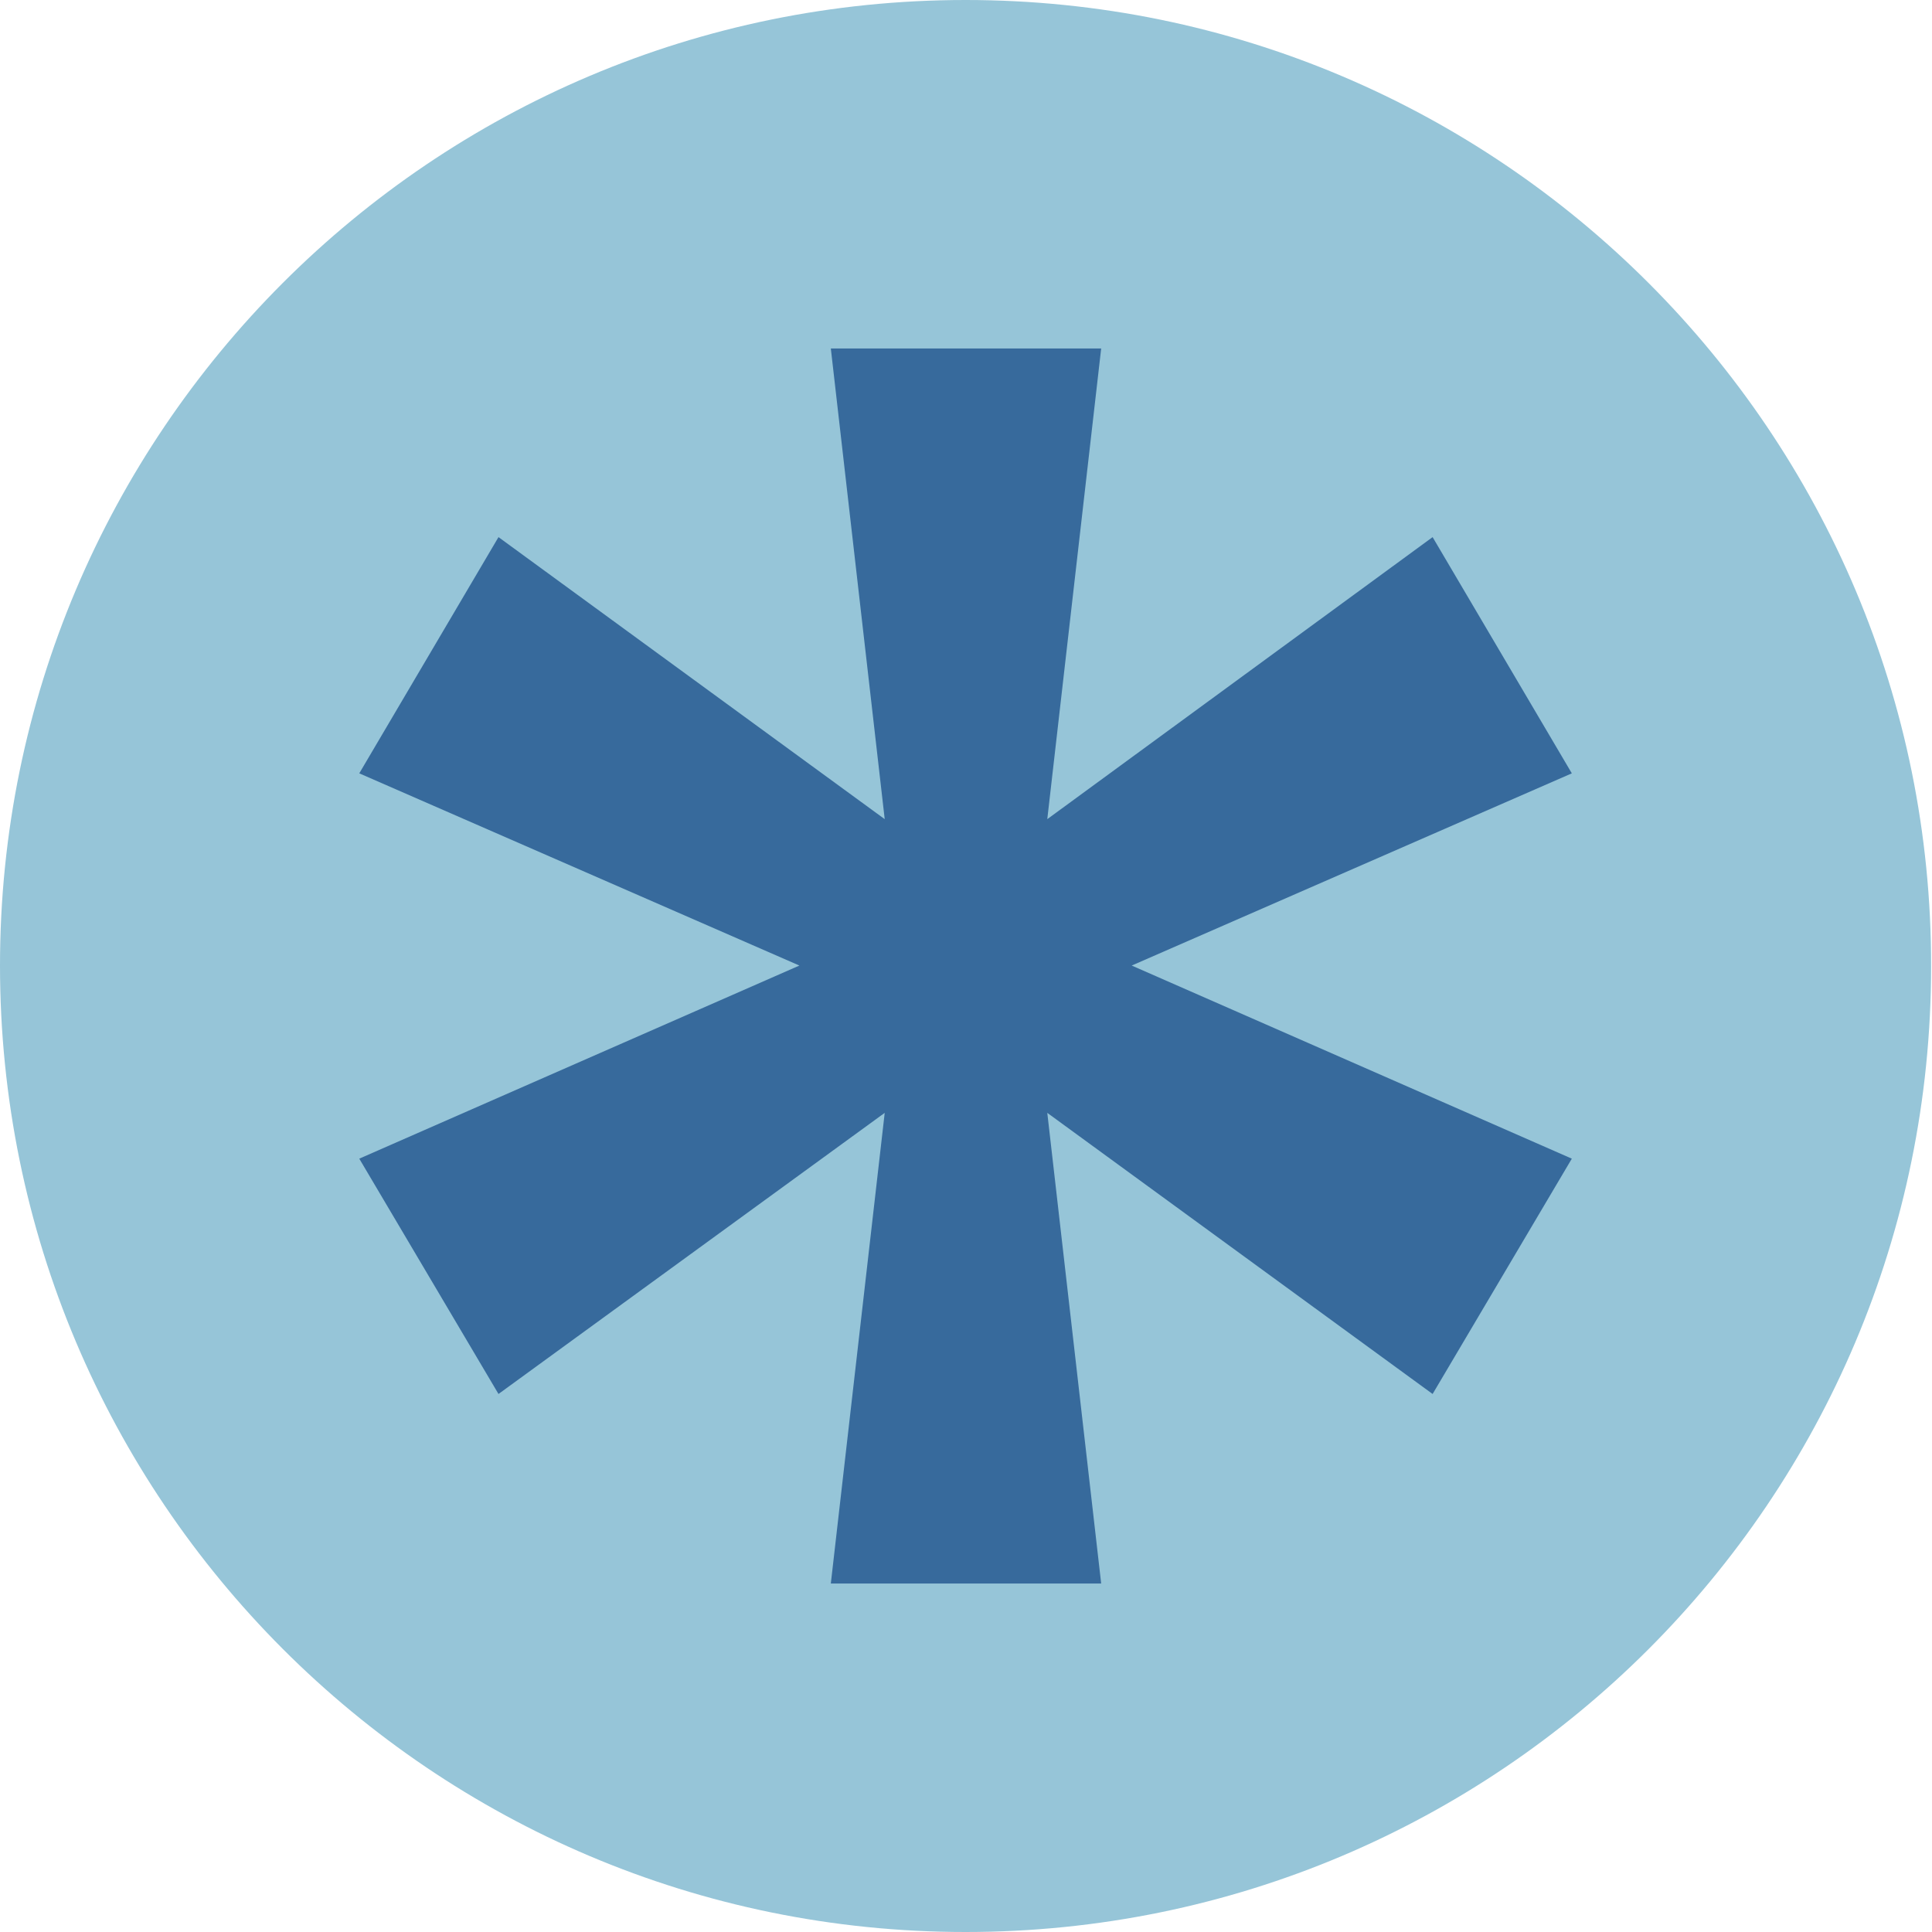
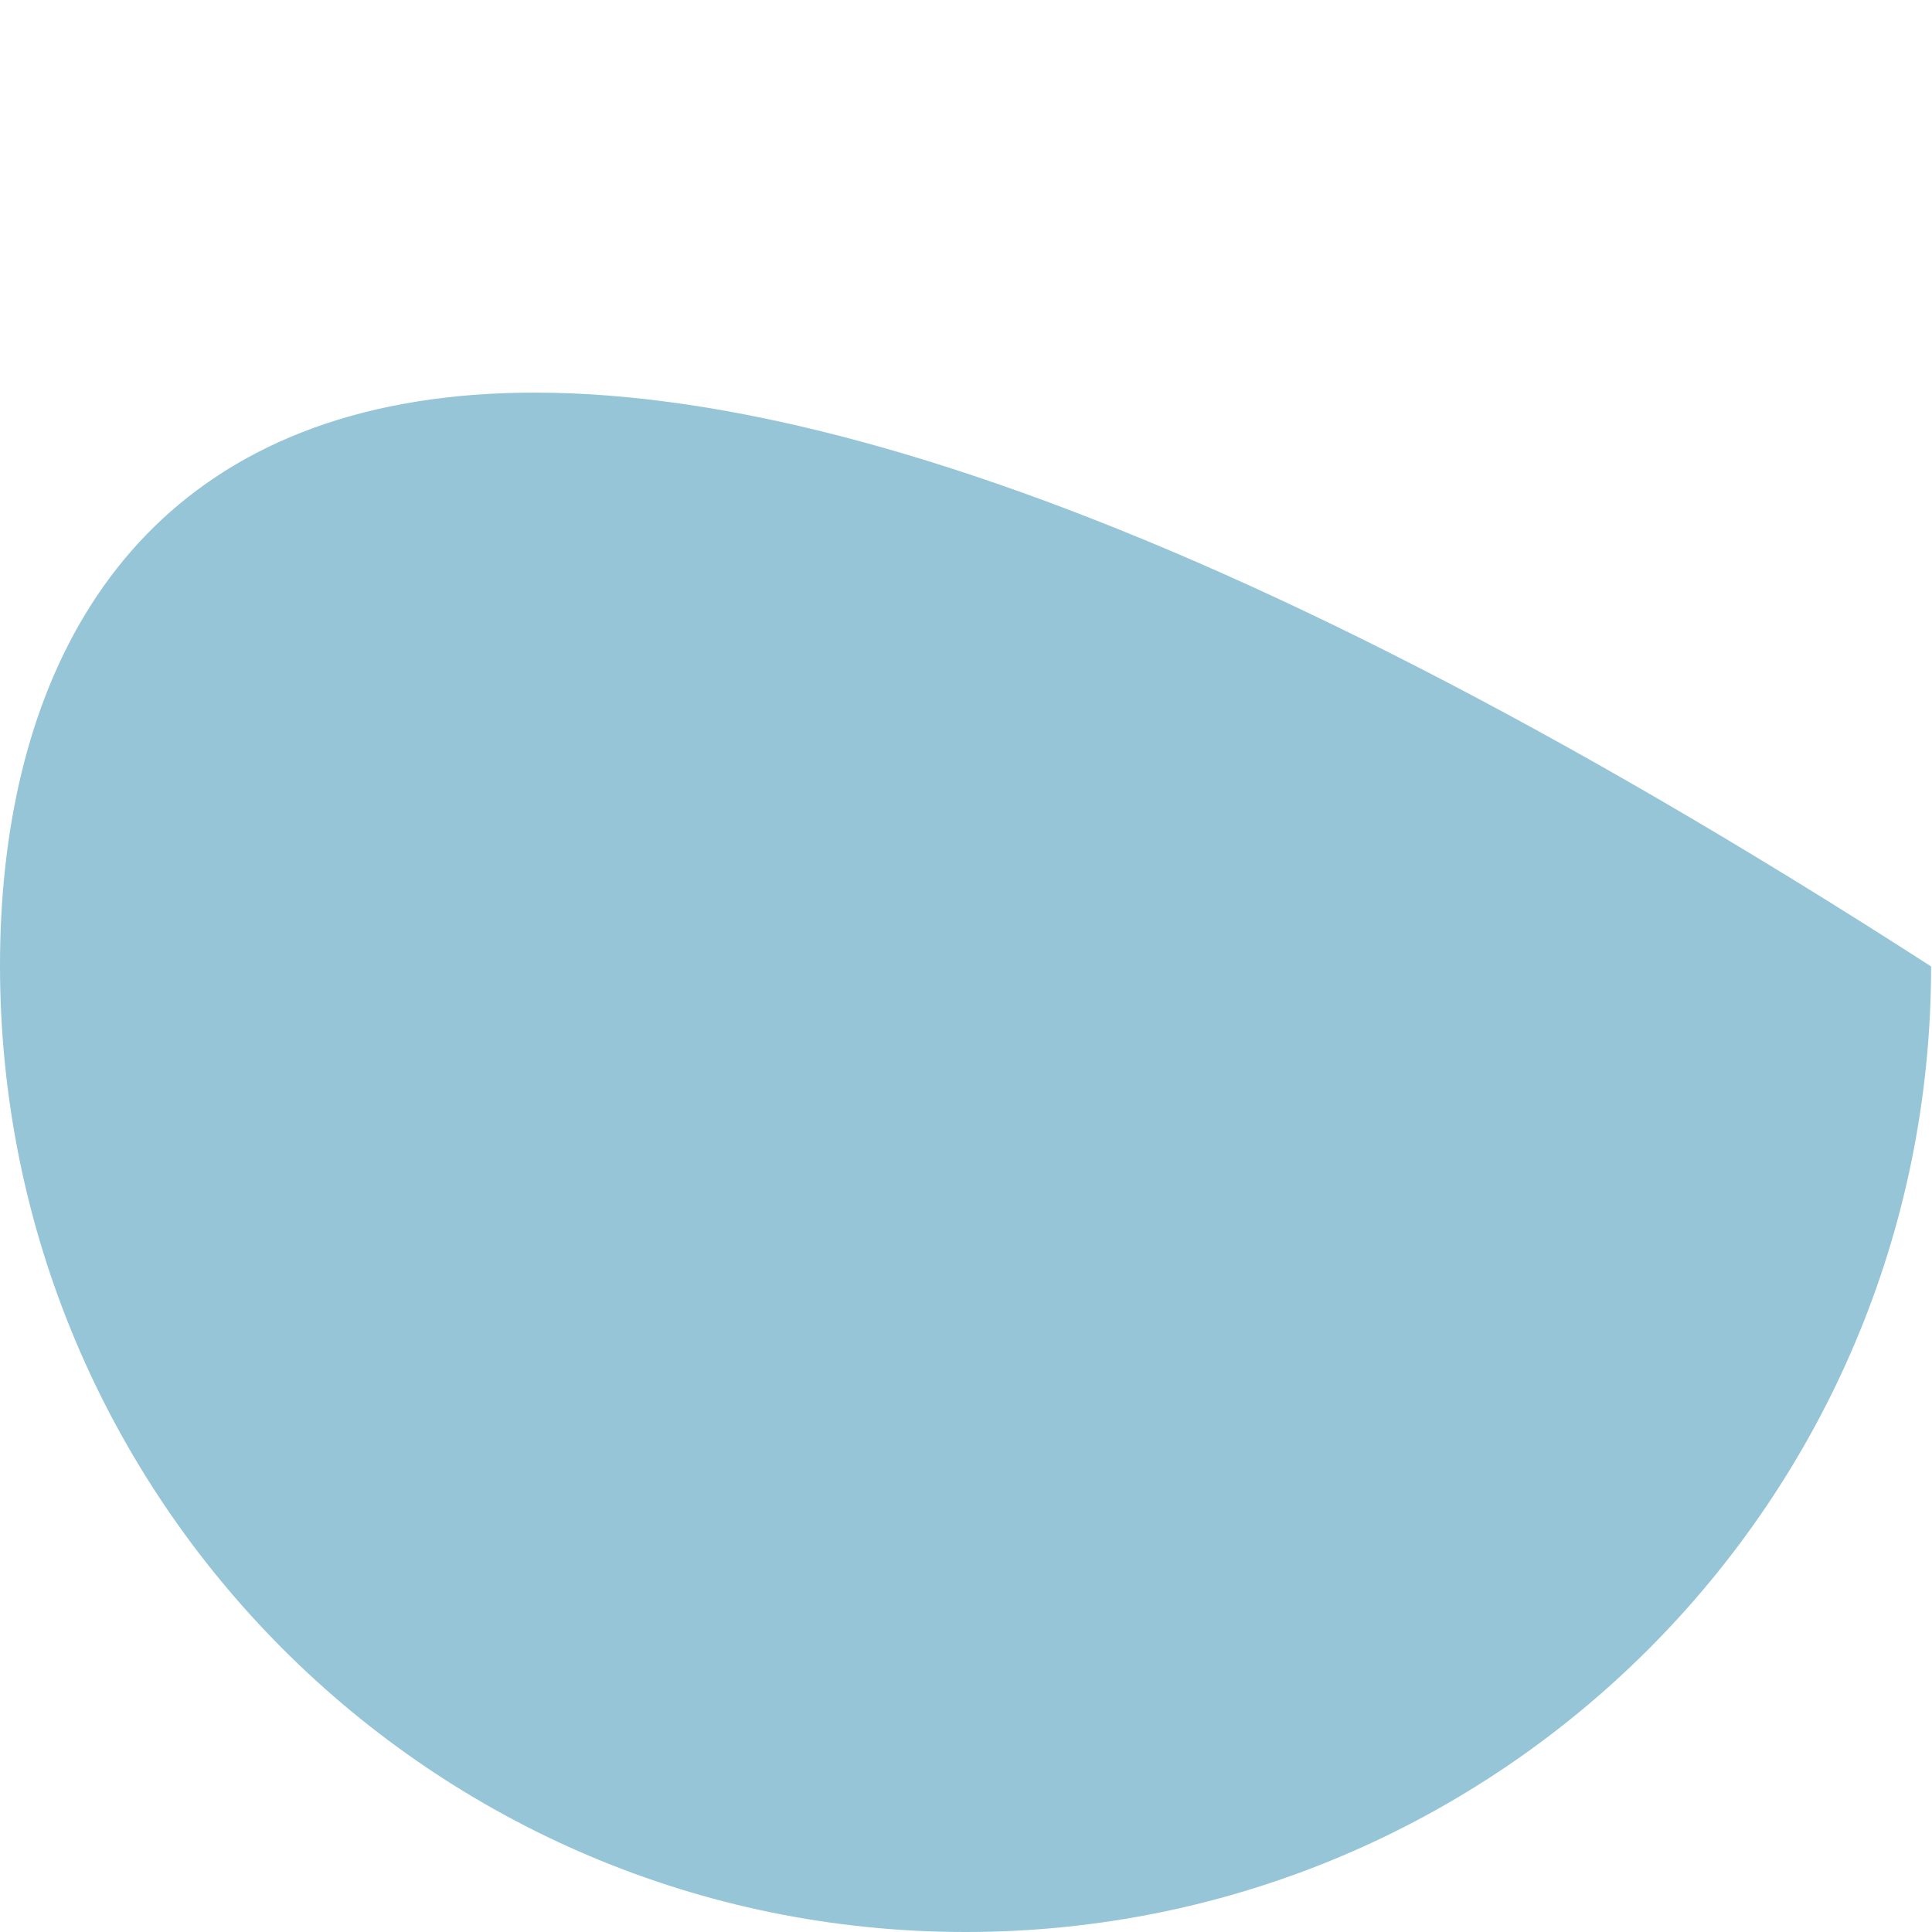
<svg xmlns="http://www.w3.org/2000/svg" xmlns:xlink="http://www.w3.org/1999/xlink" version="1.1" id="Capa_1" x="0px" y="0px" viewBox="0 0 215.1 215.1" style="enable-background:new 0 0 215.1 215.1;" xml:space="preserve">
  <style type="text/css">
	.st0{fill:#007CB6;}
	.st1{clip-path:url(#SVGID_2_);fill:#376A9C;}
	.st2{fill:#96C5D8;}
	.st3{clip-path:url(#SVGID_4_);fill:#376A9C;}
	.st4{clip-path:url(#SVGID_4_);fill:none;stroke:#96C5D8;stroke-miterlimit:10;}
	.st5{clip-path:url(#SVGID_6_);fill:#376A9C;}
	.st6{clip-path:url(#SVGID_8_);fill:#376A9C;}
	.st7{clip-path:url(#SVGID_10_);fill:#376A9C;}
	.st8{clip-path:url(#SVGID_12_);fill:#376A9C;}
	.st9{clip-path:url(#SVGID_14_);fill:#376A9C;}
	.st10{clip-path:url(#SVGID_16_);fill:#376A9C;}
	.st11{fill:#376A9C;}
	.st12{fill:#868481;}
	.st13{clip-path:url(#SVGID_18_);fill:#717175;}
	.st14{fill:none;}
	.st15{clip-path:url(#SVGID_20_);}
</style>
  <g>
-     <path class="st2" d="M107.5,215.1c59.4,0,107.5-48.1,107.5-107.5C215.1,48.2,166.9,0,107.5,0C48.1,0,0,48.2,0,107.5   C0,166.9,48.1,215.1,107.5,215.1" />
+     <path class="st2" d="M107.5,215.1c59.4,0,107.5-48.1,107.5-107.5C48.1,0,0,48.2,0,107.5   C0,166.9,48.1,215.1,107.5,215.1" />
  </g>
  <g>
    <defs>
-       <path id="SVGID_13_" d="M0,107.5c0,59.4,48.1,107.5,107.5,107.5c59.4,0,107.5-48.1,107.5-107.5C215.1,48.1,166.9,0,107.5,0    C48.1,0,0,48.1,0,107.5" />
-     </defs>
+       </defs>
    <clipPath id="SVGID_2_">
      <use xlink:href="#SVGID_13_" style="overflow:visible;" />
    </clipPath>
    <polygon class="st1" points="175,129 126,107.5 175,86.1 159.5,59.8 116.6,91.2 122.6,38.8 92.5,38.8 98.5,91.2 55.5,59.8 40,86.1    89,107.5 40,129 55.5,155.2 98.5,123.9 92.5,176.3 122.6,176.3 116.6,123.9 159.5,155.2  " />
  </g>
</svg>